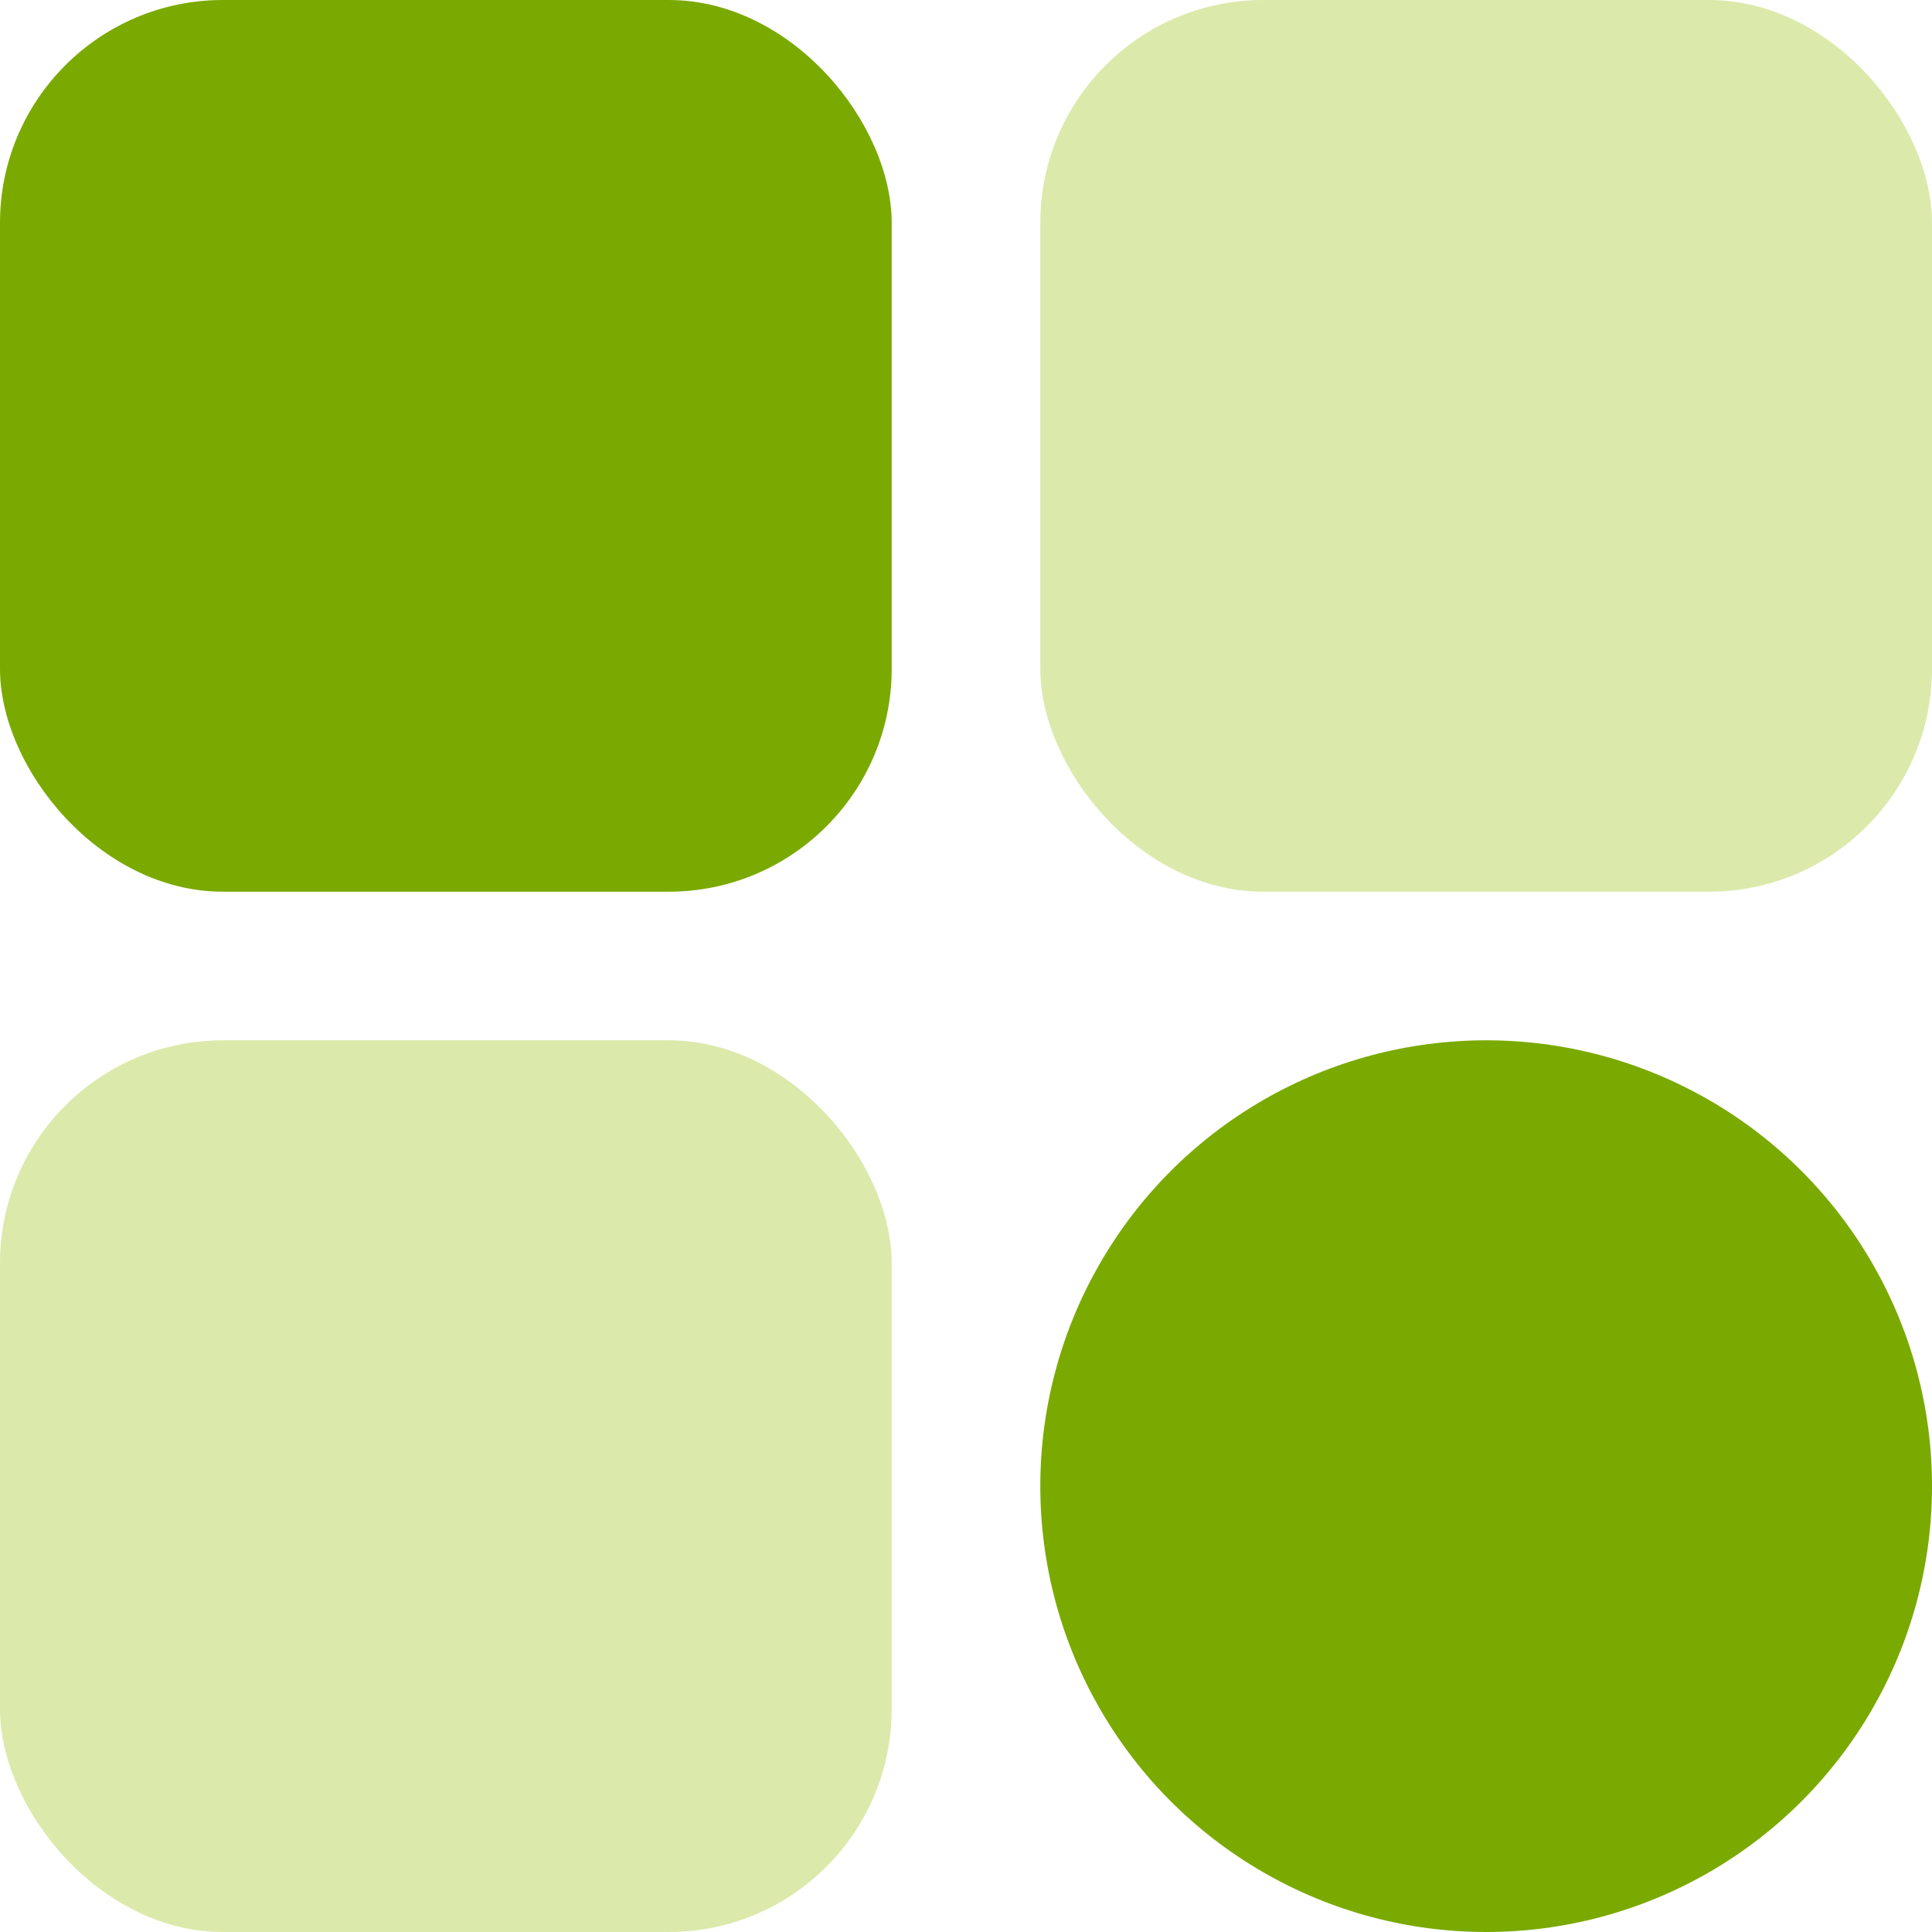
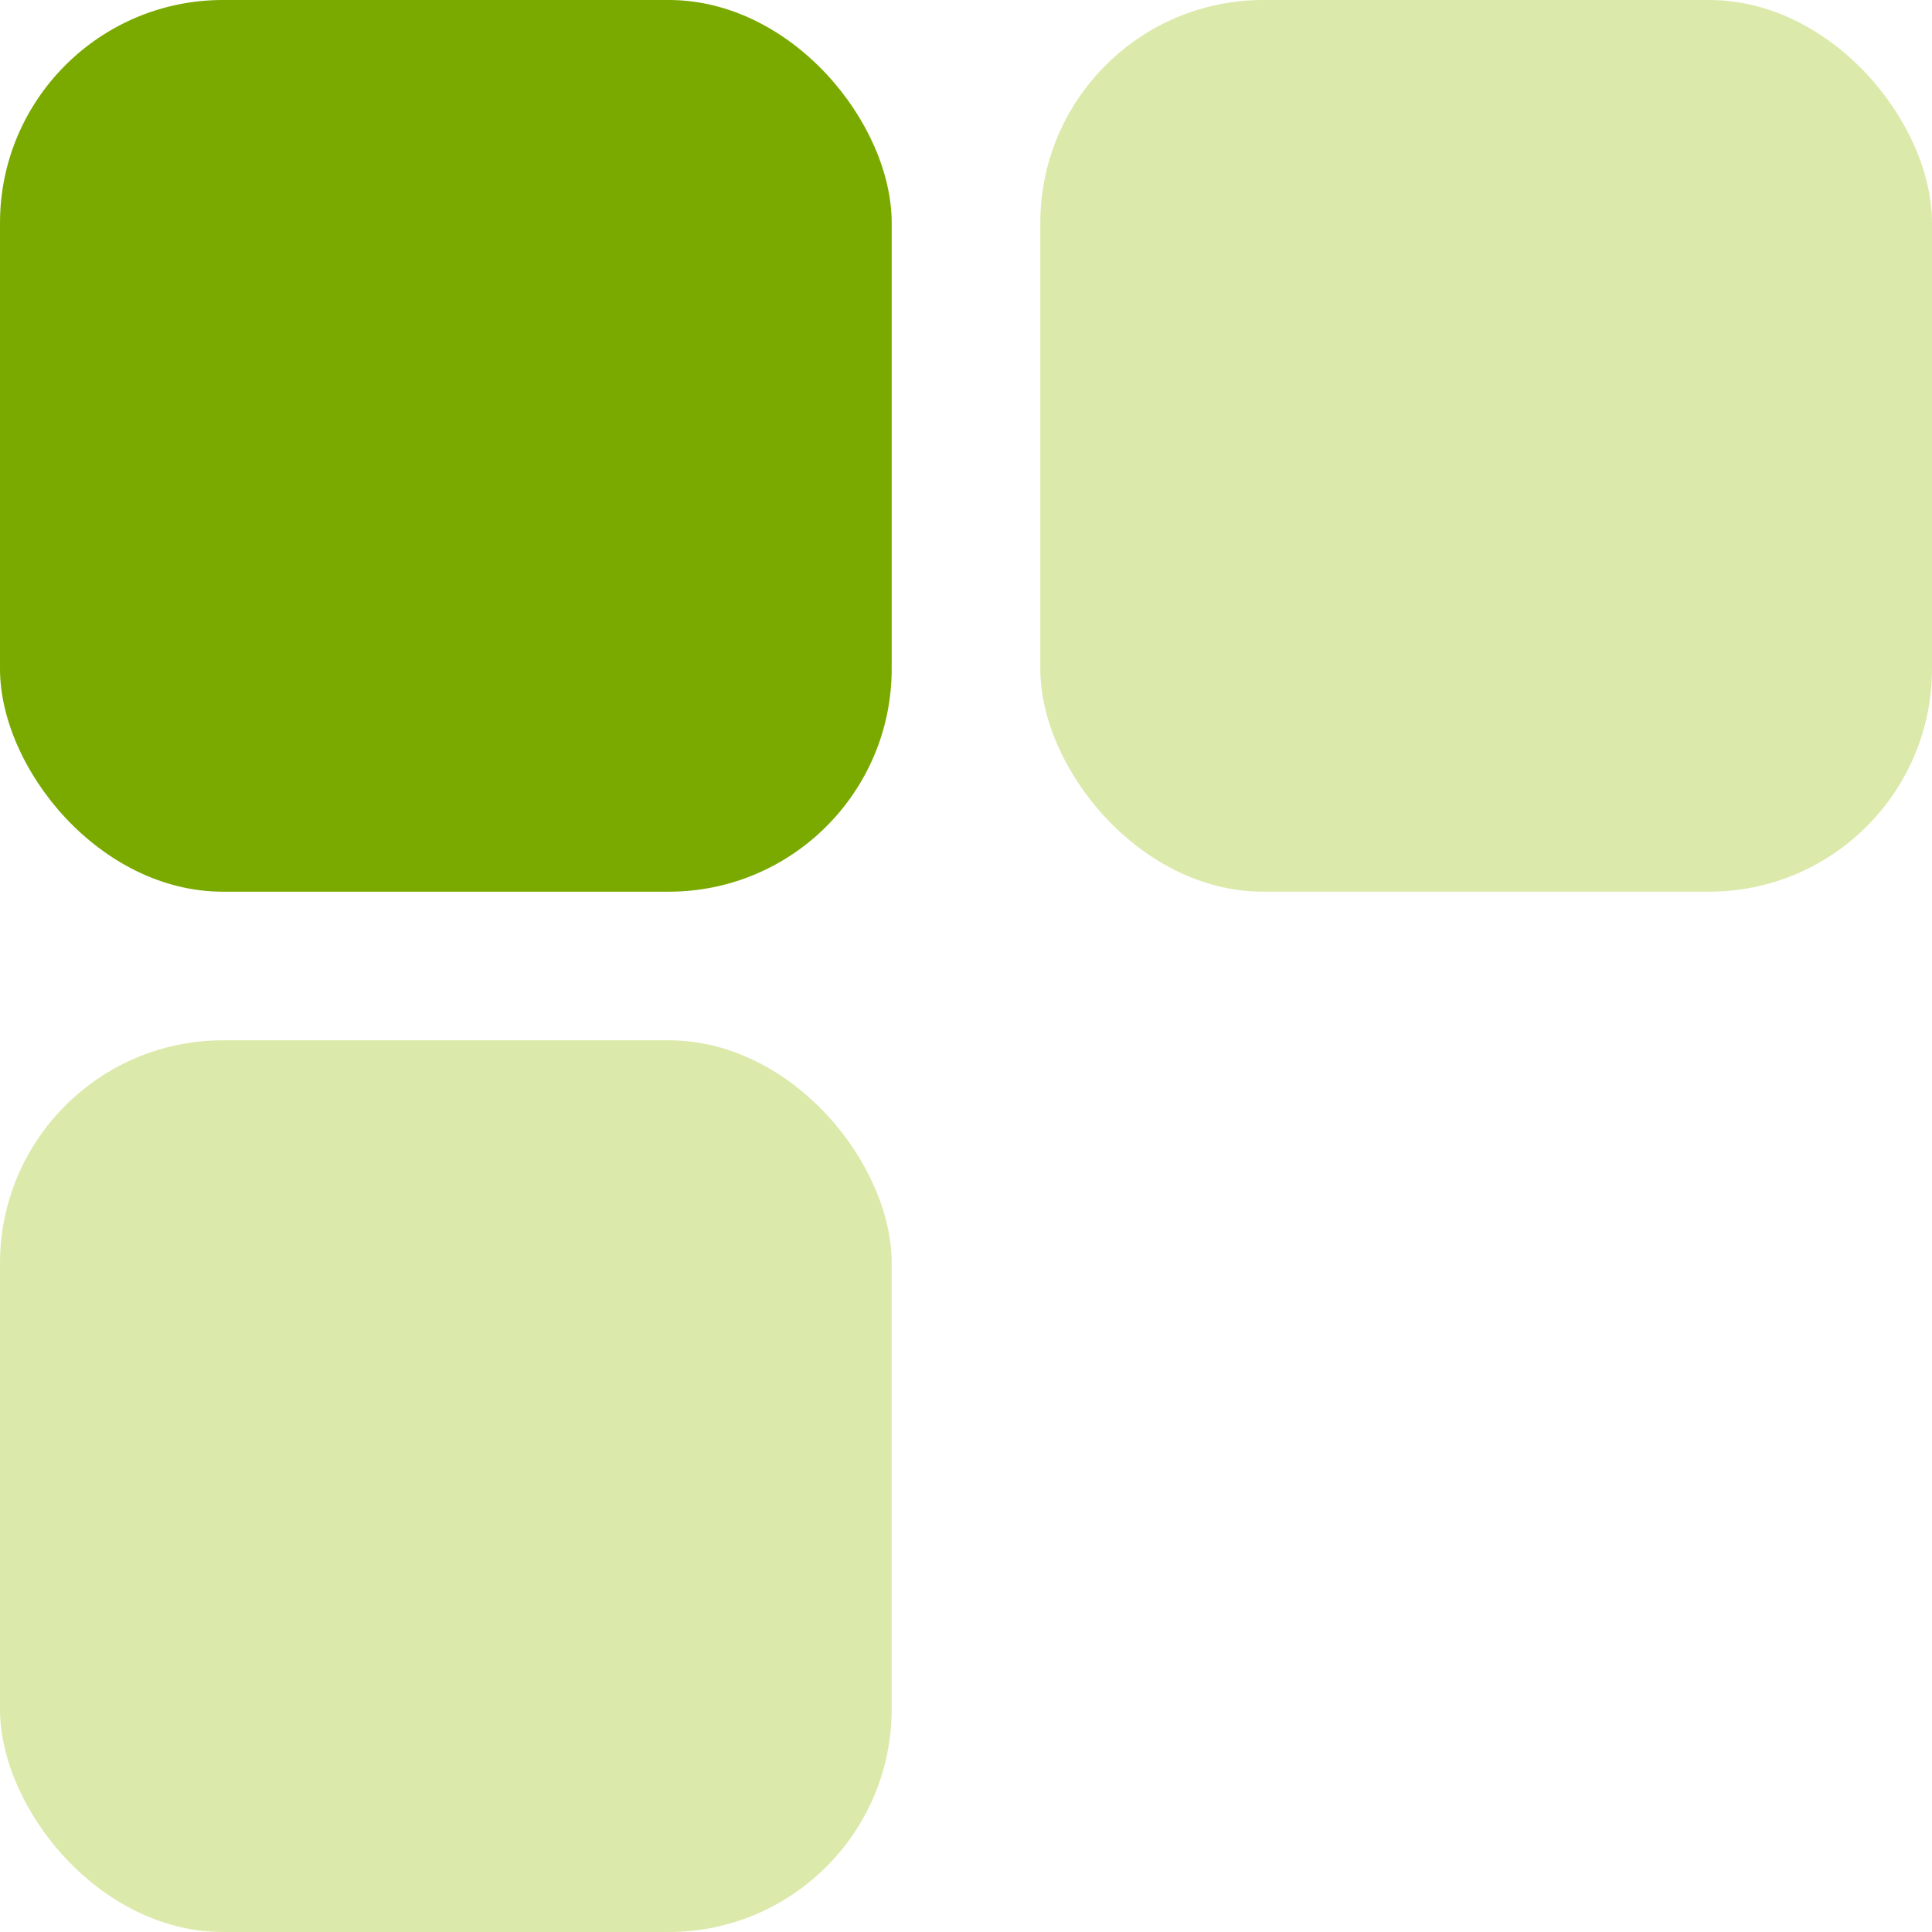
<svg xmlns="http://www.w3.org/2000/svg" id="Layer_1" viewBox="0 0 1418 1418">
  <defs>
    <style>
      .cls-1 {
        fill: #dbeaab;
      }

      .cls-2 {
        fill: #7aaa00;
      }
    </style>
  </defs>
  <rect class="cls-2" width="654.462" height="654.462" rx="163.615" ry="163.615" />
  <rect class="cls-1" x="763.538" width="654.462" height="654.462" rx="163.615" ry="163.615" />
  <rect class="cls-1" y="763.538" width="654.462" height="654.462" rx="163.615" ry="163.615" />
-   <circle class="cls-2" cx="1090.769" cy="1090.769" r="327.231" />
</svg>